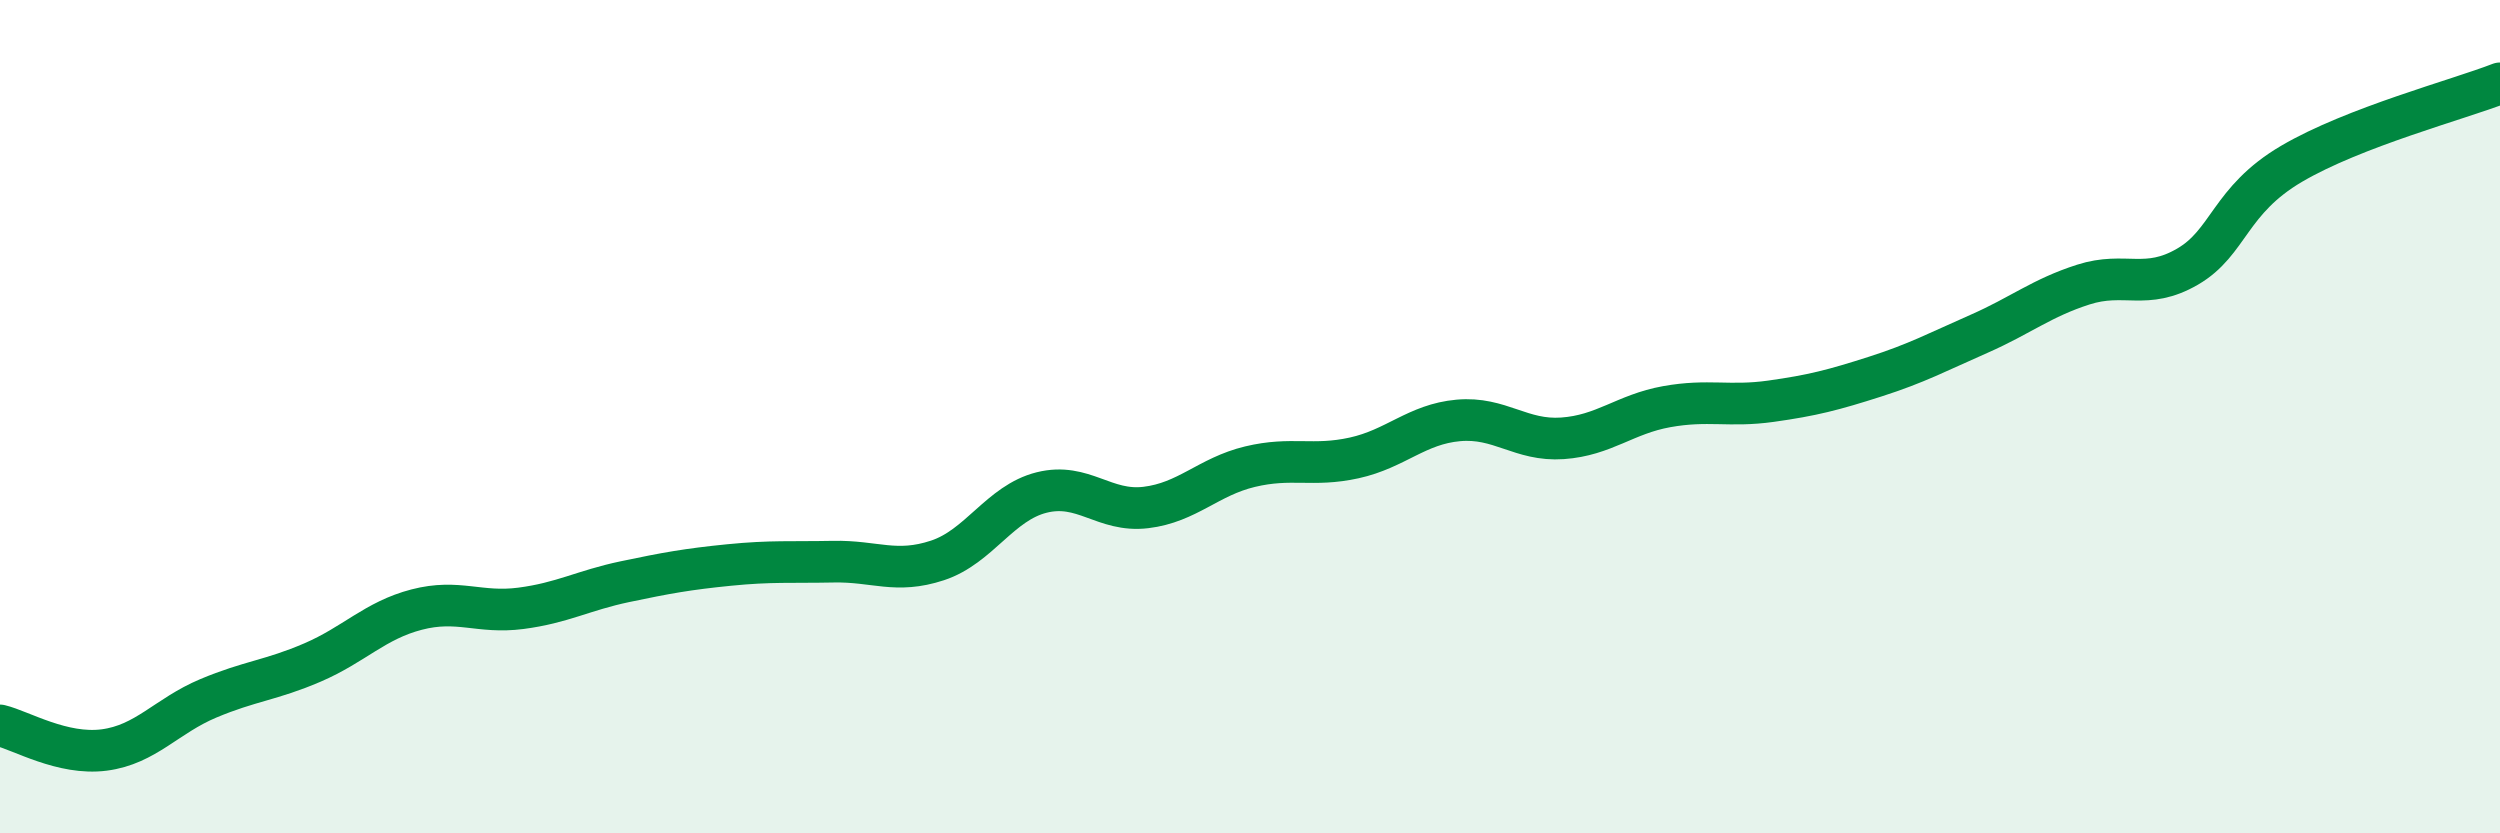
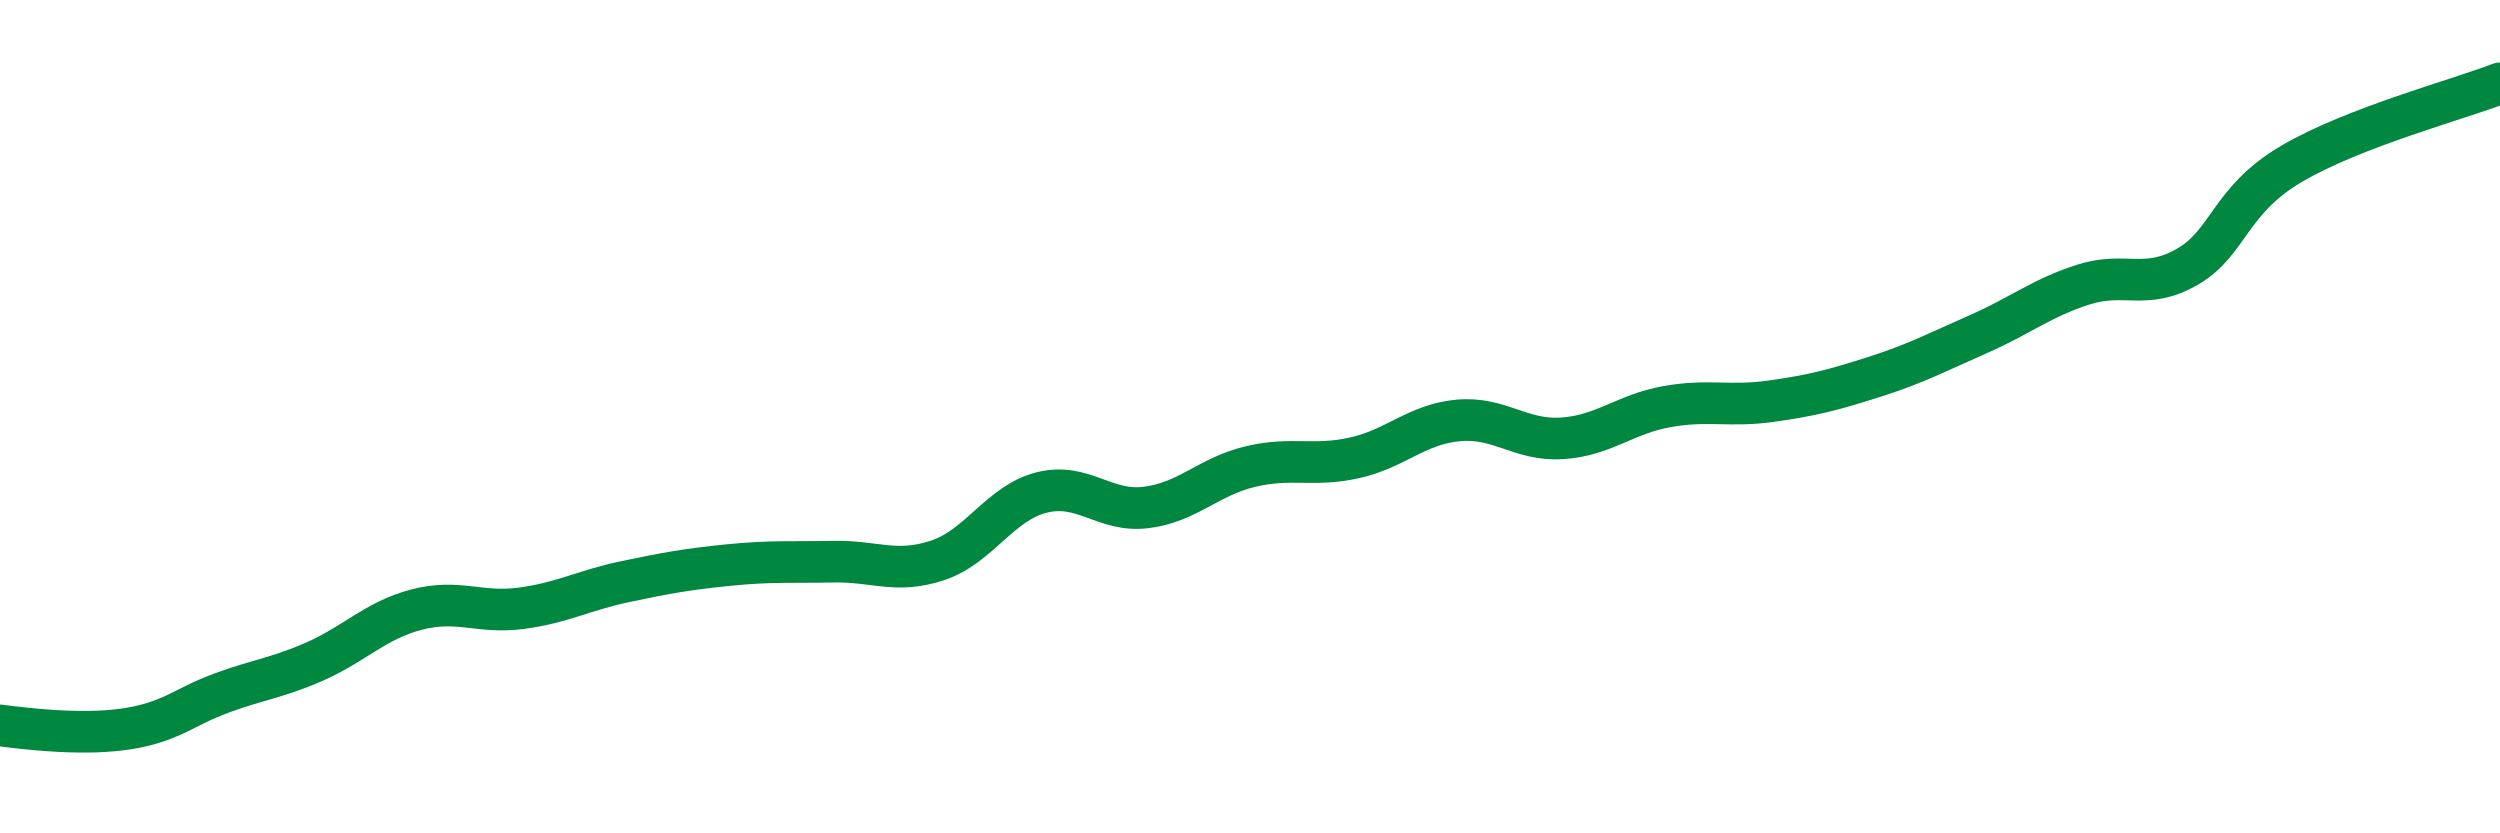
<svg xmlns="http://www.w3.org/2000/svg" width="60" height="20" viewBox="0 0 60 20">
-   <path d="M 0,17.41 C 0.5,17.53 1.5,18.13 2.5,18 C 3.5,17.87 4,17.18 5,16.76 C 6,16.34 6.5,16.33 7.5,15.9 C 8.5,15.47 9,14.89 10,14.63 C 11,14.37 11.5,14.73 12.5,14.6 C 13.5,14.47 14,14.17 15,13.96 C 16,13.75 16.5,13.66 17.5,13.56 C 18.5,13.46 19,13.5 20,13.48 C 21,13.46 21.5,13.78 22.5,13.45 C 23.5,13.12 24,12.07 25,11.82 C 26,11.57 26.5,12.3 27.5,12.18 C 28.5,12.06 29,11.44 30,11.2 C 31,10.96 31.5,11.21 32.5,10.99 C 33.5,10.77 34,10.18 35,10.09 C 36,10 36.5,10.59 37.5,10.52 C 38.5,10.45 39,9.94 40,9.76 C 41,9.58 41.5,9.77 42.5,9.63 C 43.5,9.49 44,9.36 45,9.04 C 46,8.72 46.5,8.45 47.5,8.01 C 48.5,7.57 49,7.15 50,6.83 C 51,6.51 51.5,6.98 52.5,6.4 C 53.5,5.82 53.5,4.81 55,3.93 C 56.5,3.05 59,2.39 60,2L60 20L0 20Z" fill="#008740" opacity="0.1" stroke-linecap="round" stroke-linejoin="round" />
-   <path d="M 0,17.41 C 0.5,17.53 1.5,18.13 2.5,18 C 3.5,17.87 4,17.18 5,16.76 C 6,16.34 6.5,16.33 7.5,15.9 C 8.5,15.47 9,14.89 10,14.63 C 11,14.37 11.5,14.73 12.5,14.6 C 13.5,14.47 14,14.17 15,13.96 C 16,13.75 16.5,13.66 17.5,13.56 C 18.5,13.46 19,13.5 20,13.48 C 21,13.46 21.5,13.78 22.5,13.45 C 23.5,13.12 24,12.07 25,11.82 C 26,11.57 26.5,12.3 27.5,12.18 C 28.5,12.06 29,11.44 30,11.2 C 31,10.96 31.5,11.21 32.5,10.99 C 33.5,10.77 34,10.18 35,10.09 C 36,10 36.5,10.59 37.5,10.52 C 38.5,10.45 39,9.94 40,9.76 C 41,9.58 41.5,9.77 42.5,9.63 C 43.5,9.49 44,9.36 45,9.04 C 46,8.72 46.5,8.45 47.5,8.01 C 48.5,7.57 49,7.15 50,6.83 C 51,6.51 51.5,6.98 52.5,6.4 C 53.5,5.82 53.5,4.81 55,3.93 C 56.5,3.05 59,2.39 60,2" stroke="#008740" stroke-width="1" fill="none" stroke-linecap="round" stroke-linejoin="round" />
+   <path d="M 0,17.41 C 3.5,17.87 4,17.18 5,16.76 C 6,16.34 6.5,16.33 7.5,15.9 C 8.5,15.47 9,14.89 10,14.63 C 11,14.37 11.5,14.73 12.5,14.6 C 13.5,14.47 14,14.17 15,13.96 C 16,13.75 16.5,13.66 17.5,13.56 C 18.5,13.46 19,13.5 20,13.48 C 21,13.46 21.5,13.78 22.5,13.45 C 23.5,13.12 24,12.07 25,11.82 C 26,11.57 26.5,12.3 27.5,12.18 C 28.5,12.06 29,11.44 30,11.2 C 31,10.96 31.5,11.21 32.5,10.99 C 33.5,10.77 34,10.18 35,10.09 C 36,10 36.5,10.59 37.5,10.52 C 38.5,10.45 39,9.94 40,9.76 C 41,9.58 41.5,9.77 42.5,9.63 C 43.5,9.49 44,9.36 45,9.04 C 46,8.72 46.5,8.45 47.5,8.01 C 48.5,7.57 49,7.15 50,6.83 C 51,6.51 51.5,6.98 52.5,6.4 C 53.5,5.82 53.5,4.81 55,3.93 C 56.5,3.05 59,2.39 60,2" stroke="#008740" stroke-width="1" fill="none" stroke-linecap="round" stroke-linejoin="round" />
</svg>